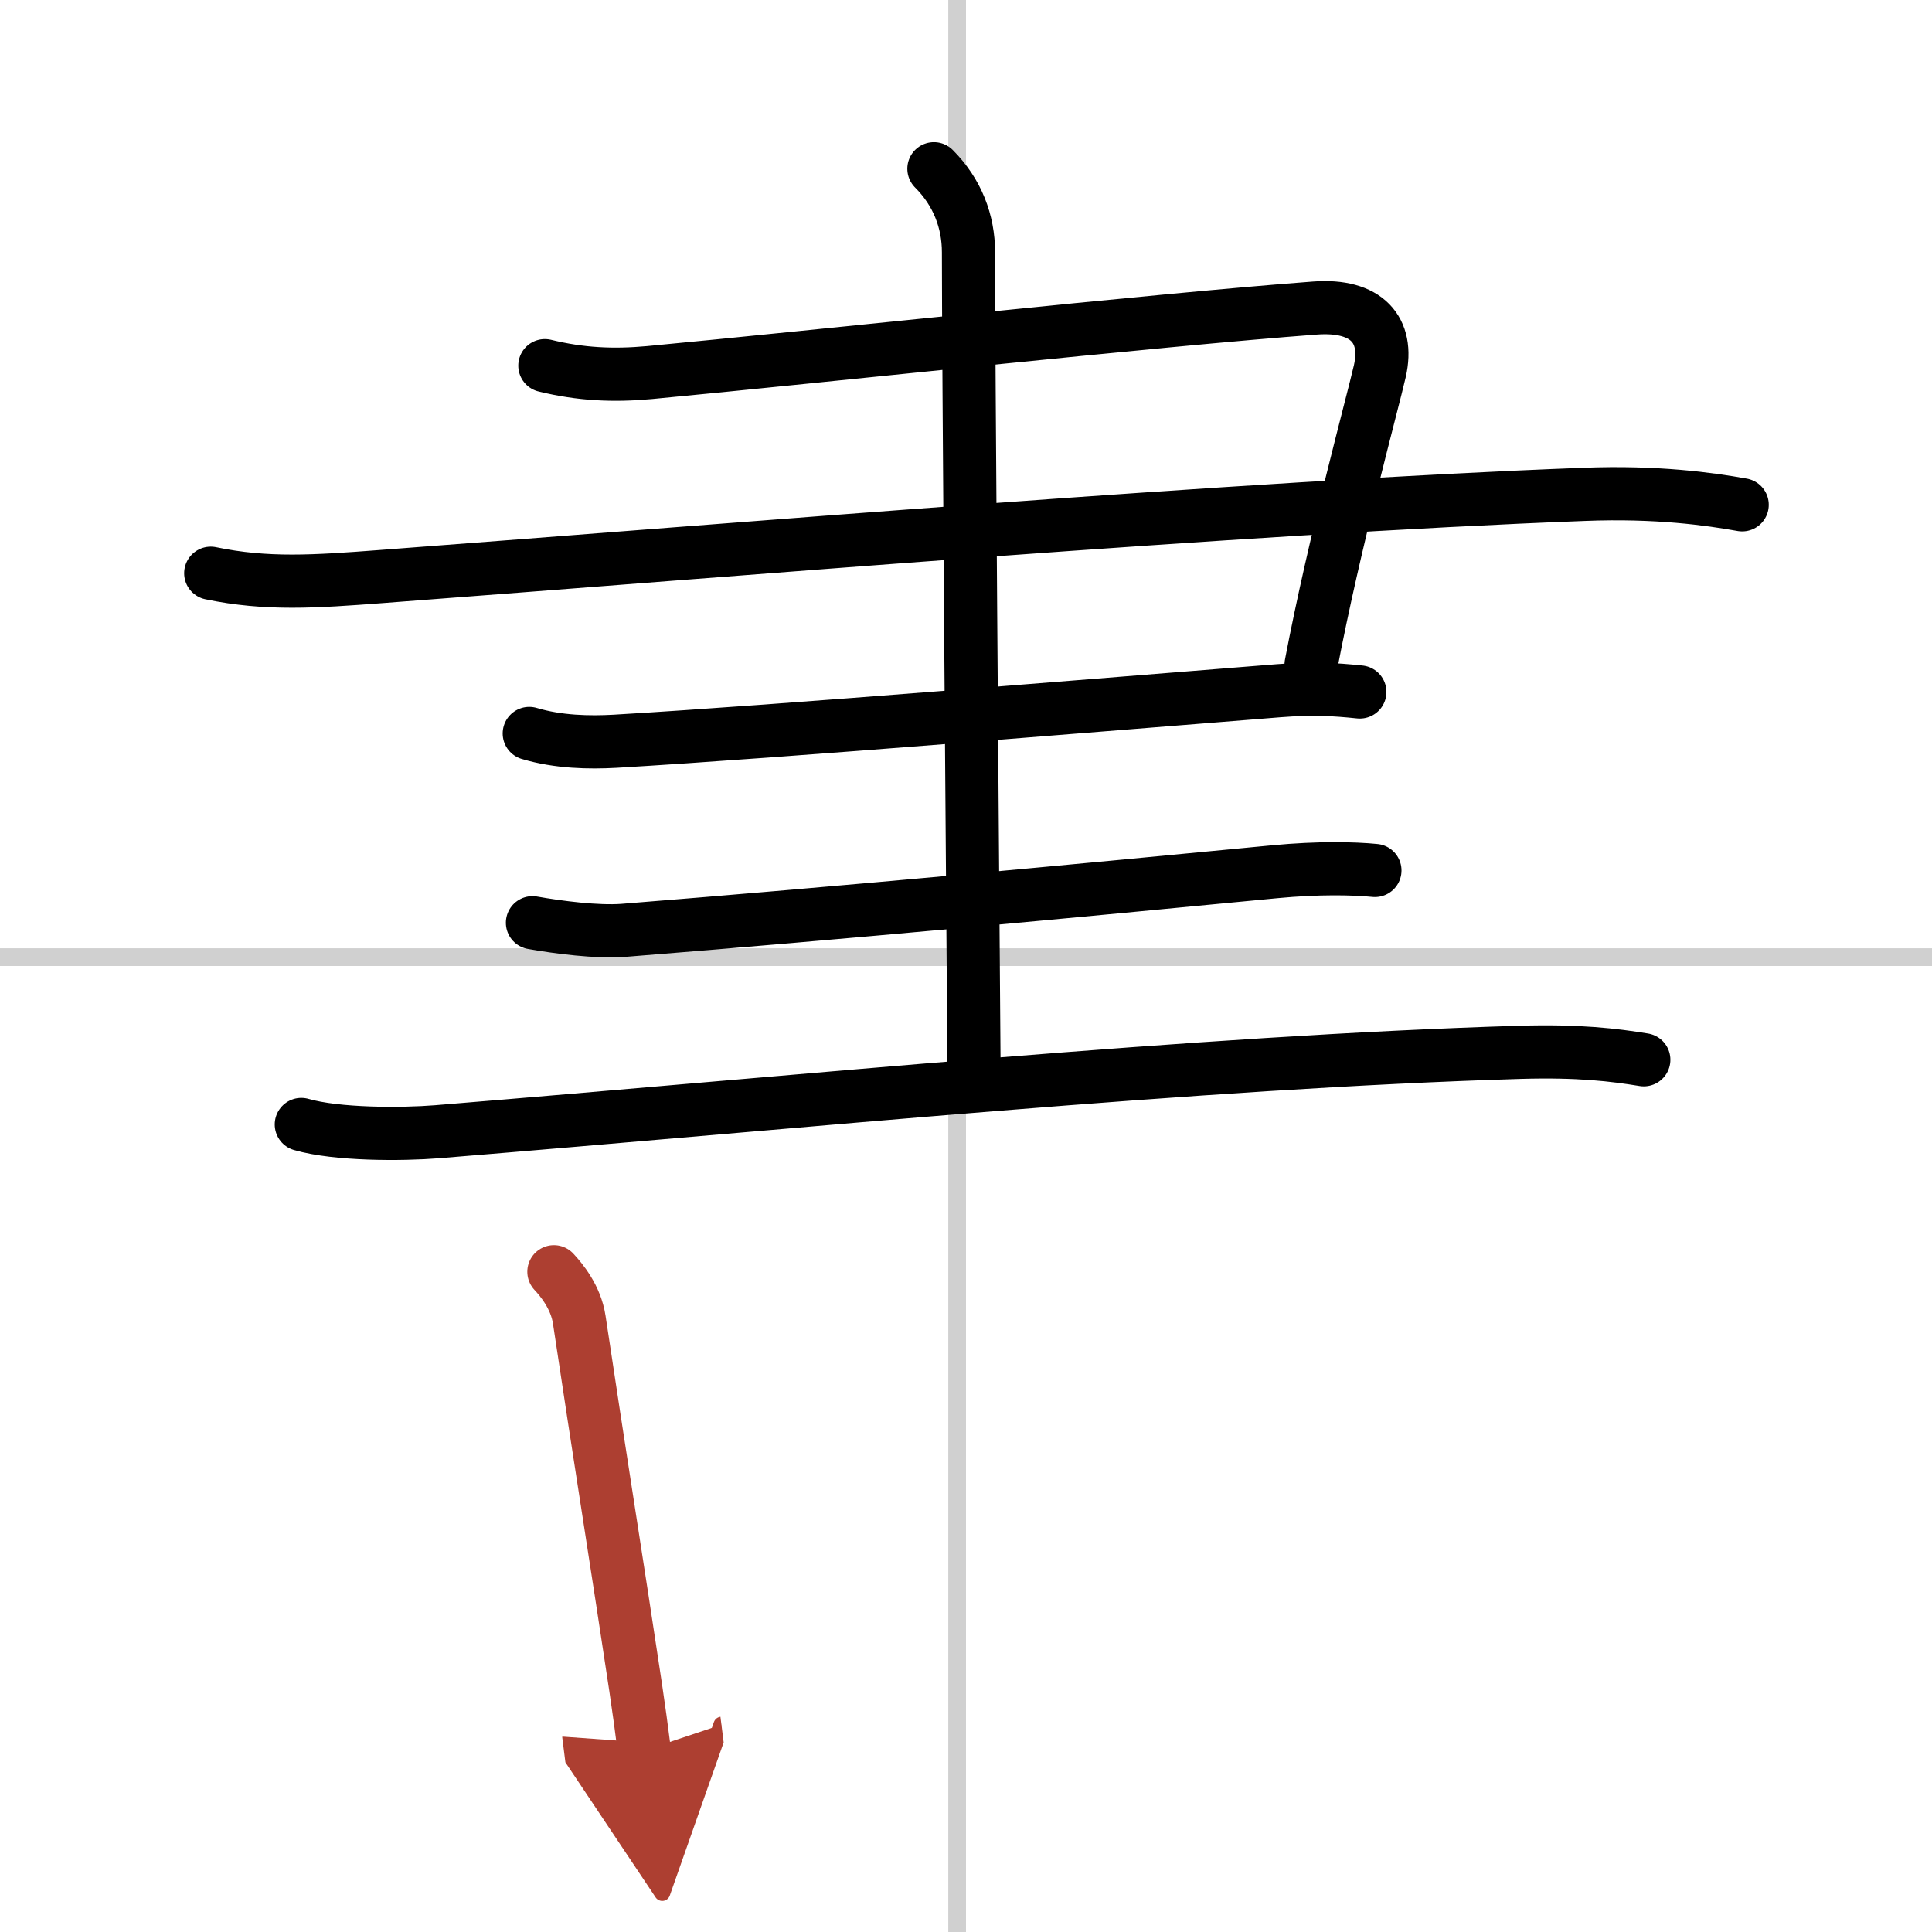
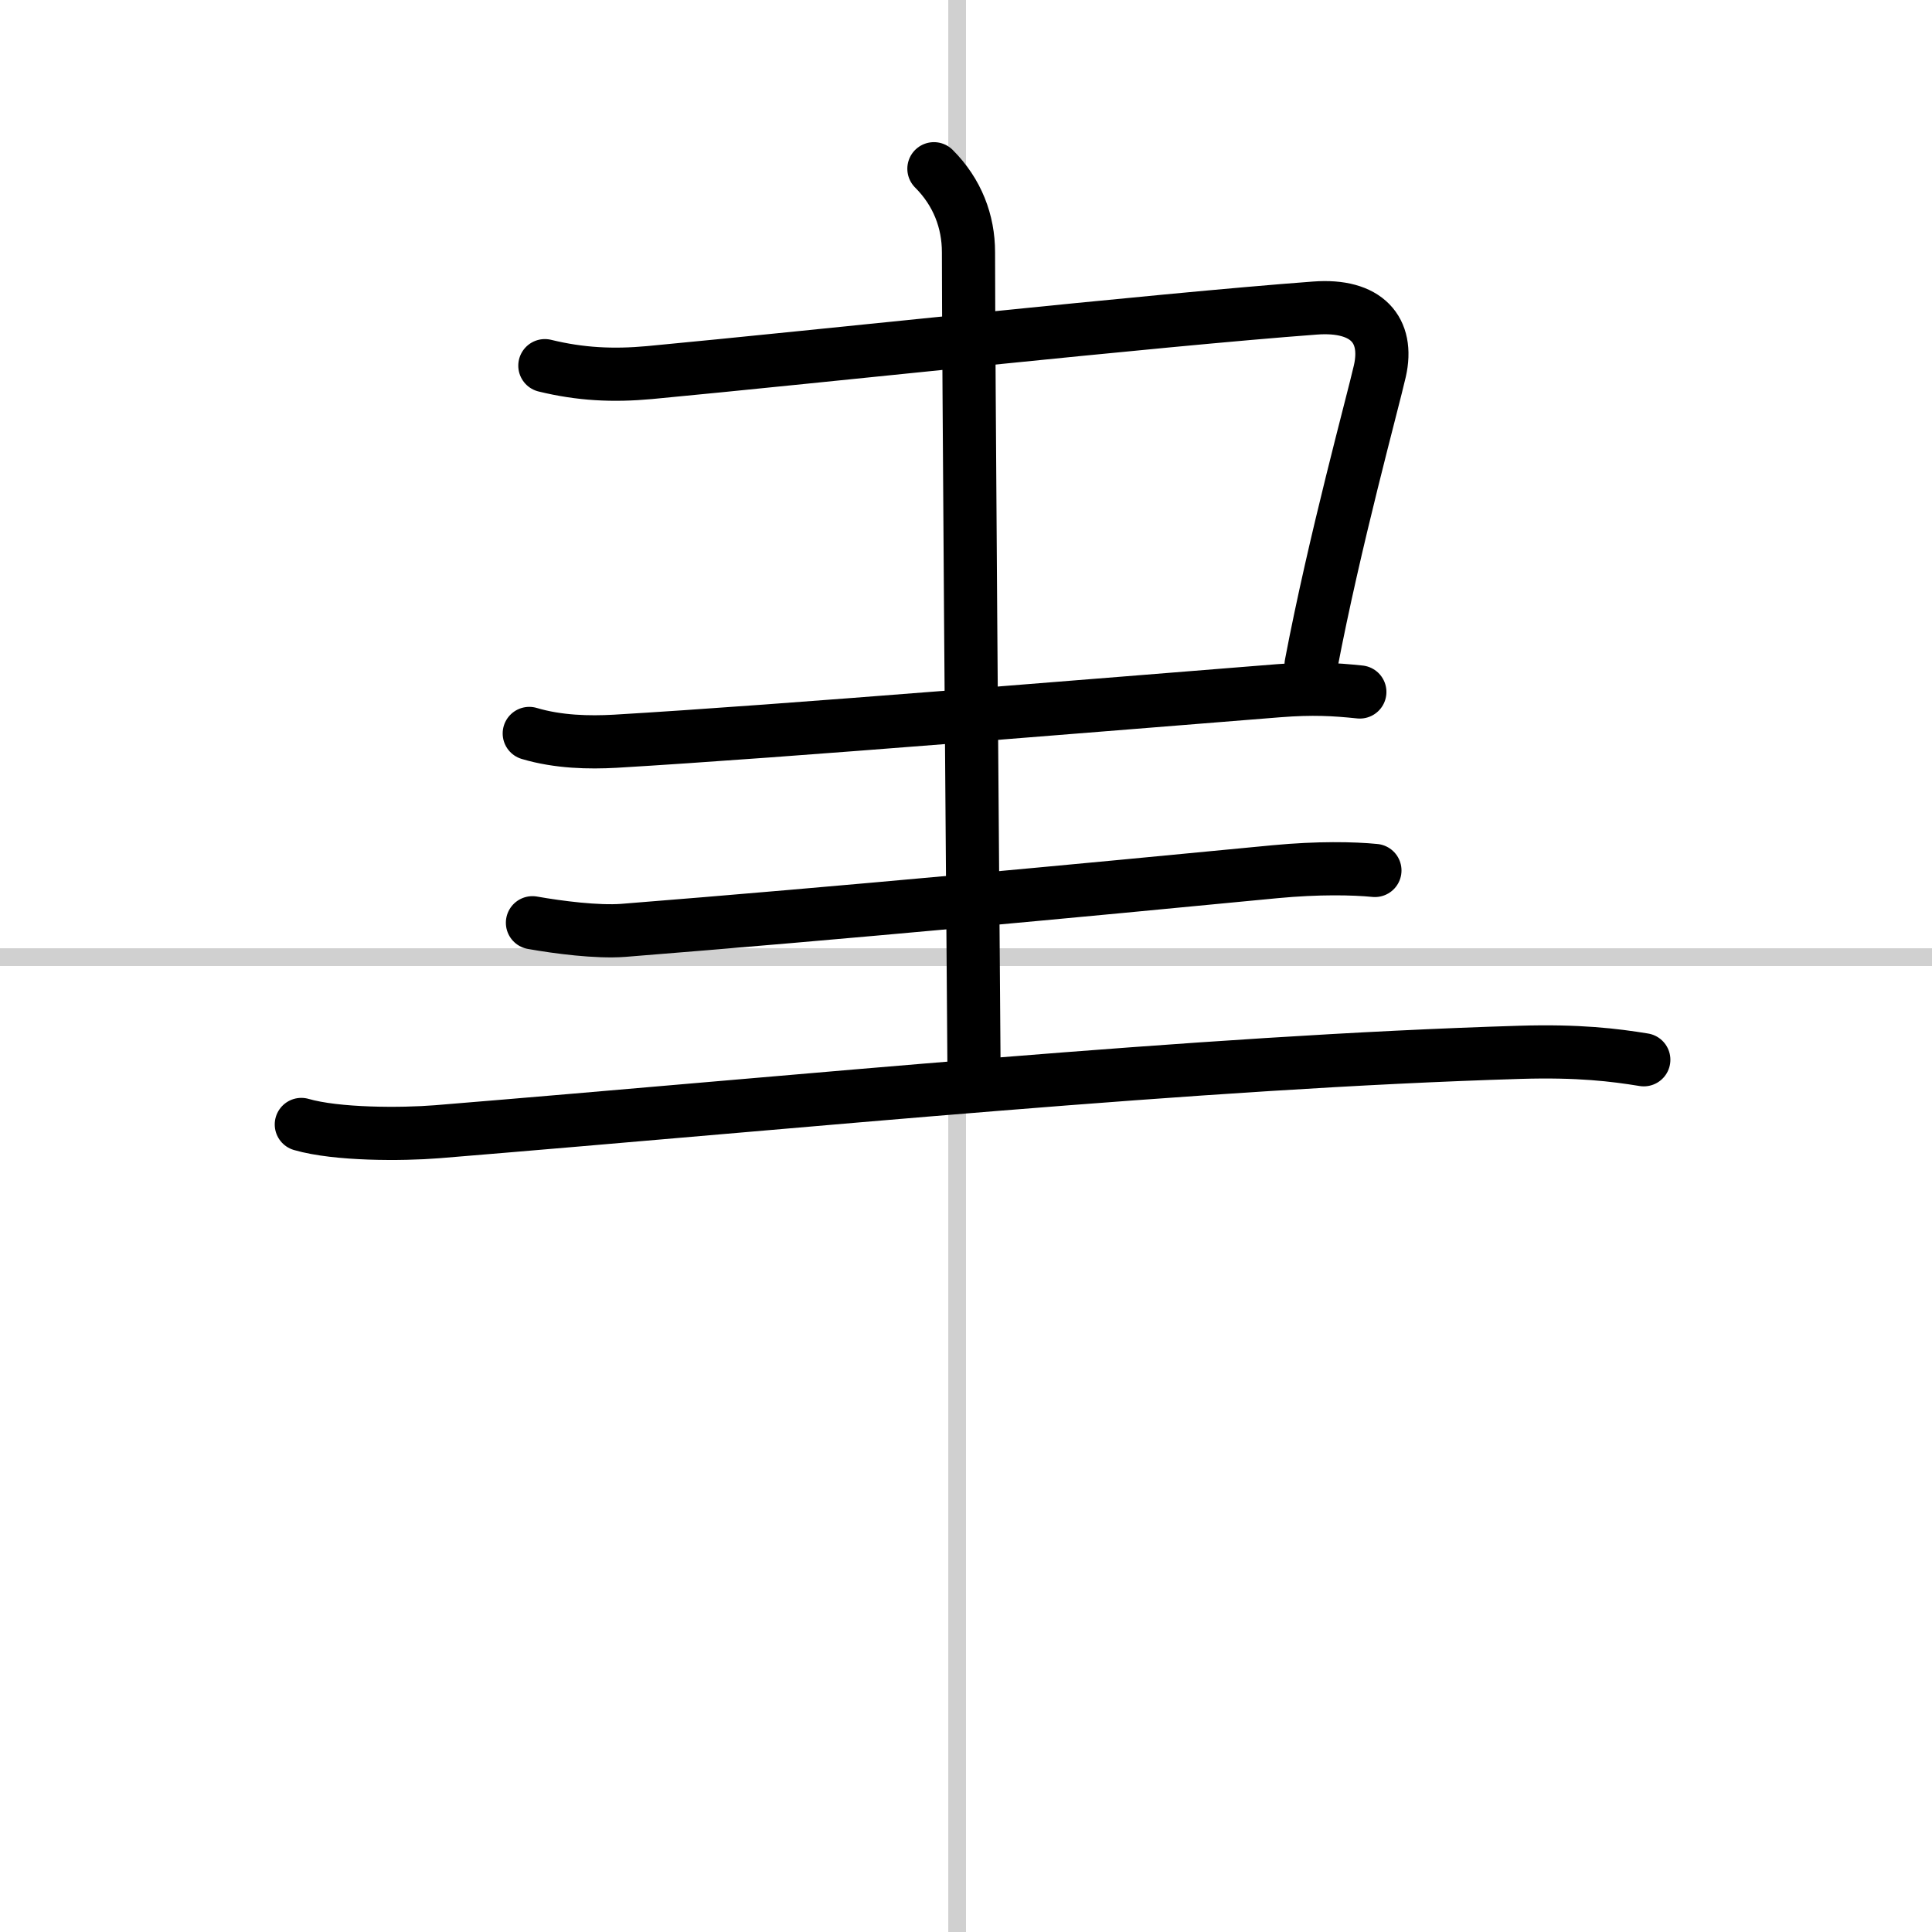
<svg xmlns="http://www.w3.org/2000/svg" width="400" height="400" viewBox="0 0 109 109">
  <defs>
    <marker id="a" markerWidth="4" orient="auto" refX="1" refY="5" viewBox="0 0 10 10">
      <polyline points="0 0 10 5 0 10 1 5" fill="#ad3f31" stroke="#ad3f31" />
    </marker>
  </defs>
  <g fill="none" stroke="#000" stroke-linecap="round" stroke-linejoin="round" stroke-width="3">
    <rect width="100%" height="100%" fill="#fff" stroke="#fff" />
    <line x1="54" x2="54" y2="109" stroke="#d0d0d0" stroke-width="1" />
    <line x2="109" y1="54" y2="54" stroke="#d0d0d0" stroke-width="1" />
    <path d="m30.74 20.63c2.01 0.49 3.84 0.58 5.91 0.39 9.45-0.89 28.54-2.97 37.54-3.64 2.92-0.22 4.18 1.24 3.66 3.55-0.4 1.76-2.56 9.62-3.88 16.56" />
-     <path d="m11.89 32.34c3.17 0.66 5.87 0.47 9.58 0.19 20.16-1.52 48.41-3.9 67.91-4.64 4.08-0.16 7.07 0.26 8.91 0.59" />
    <path d="m29.86 41.38c1.64 0.49 3.39 0.52 4.84 0.44 9.67-0.57 27.55-2.07 37.43-2.85 1.93-0.15 3.14-0.08 4.59 0.07" />
    <path d="m30.04 52.06c1.47 0.26 3.65 0.54 5.12 0.43 12.34-0.98 25.59-2.23 36.78-3.31 2.43-0.23 4.41-0.19 5.63-0.07" />
    <path d="m17 63.44c2 0.58 5.67 0.57 7.66 0.41 20.78-1.7 42.92-3.93 61.09-4.48 3.33-0.1 5.33 0.15 6.99 0.42" />
    <path d="m52.69 9.52c1.33 1.33 1.95 2.98 1.95 4.71 0 5.67 0.22 33.72 0.31 45.77" />
-     <path d="m31.25 71.75c0.43 0.46 1.24 1.44 1.43 2.7 1.11 7.42 2.22 14.33 3.18 20.74 0.18 1.2 0.34 2.38 0.49 3.57" marker-end="url(#a)" stroke="#ad3f31" />
  </g>
</svg>